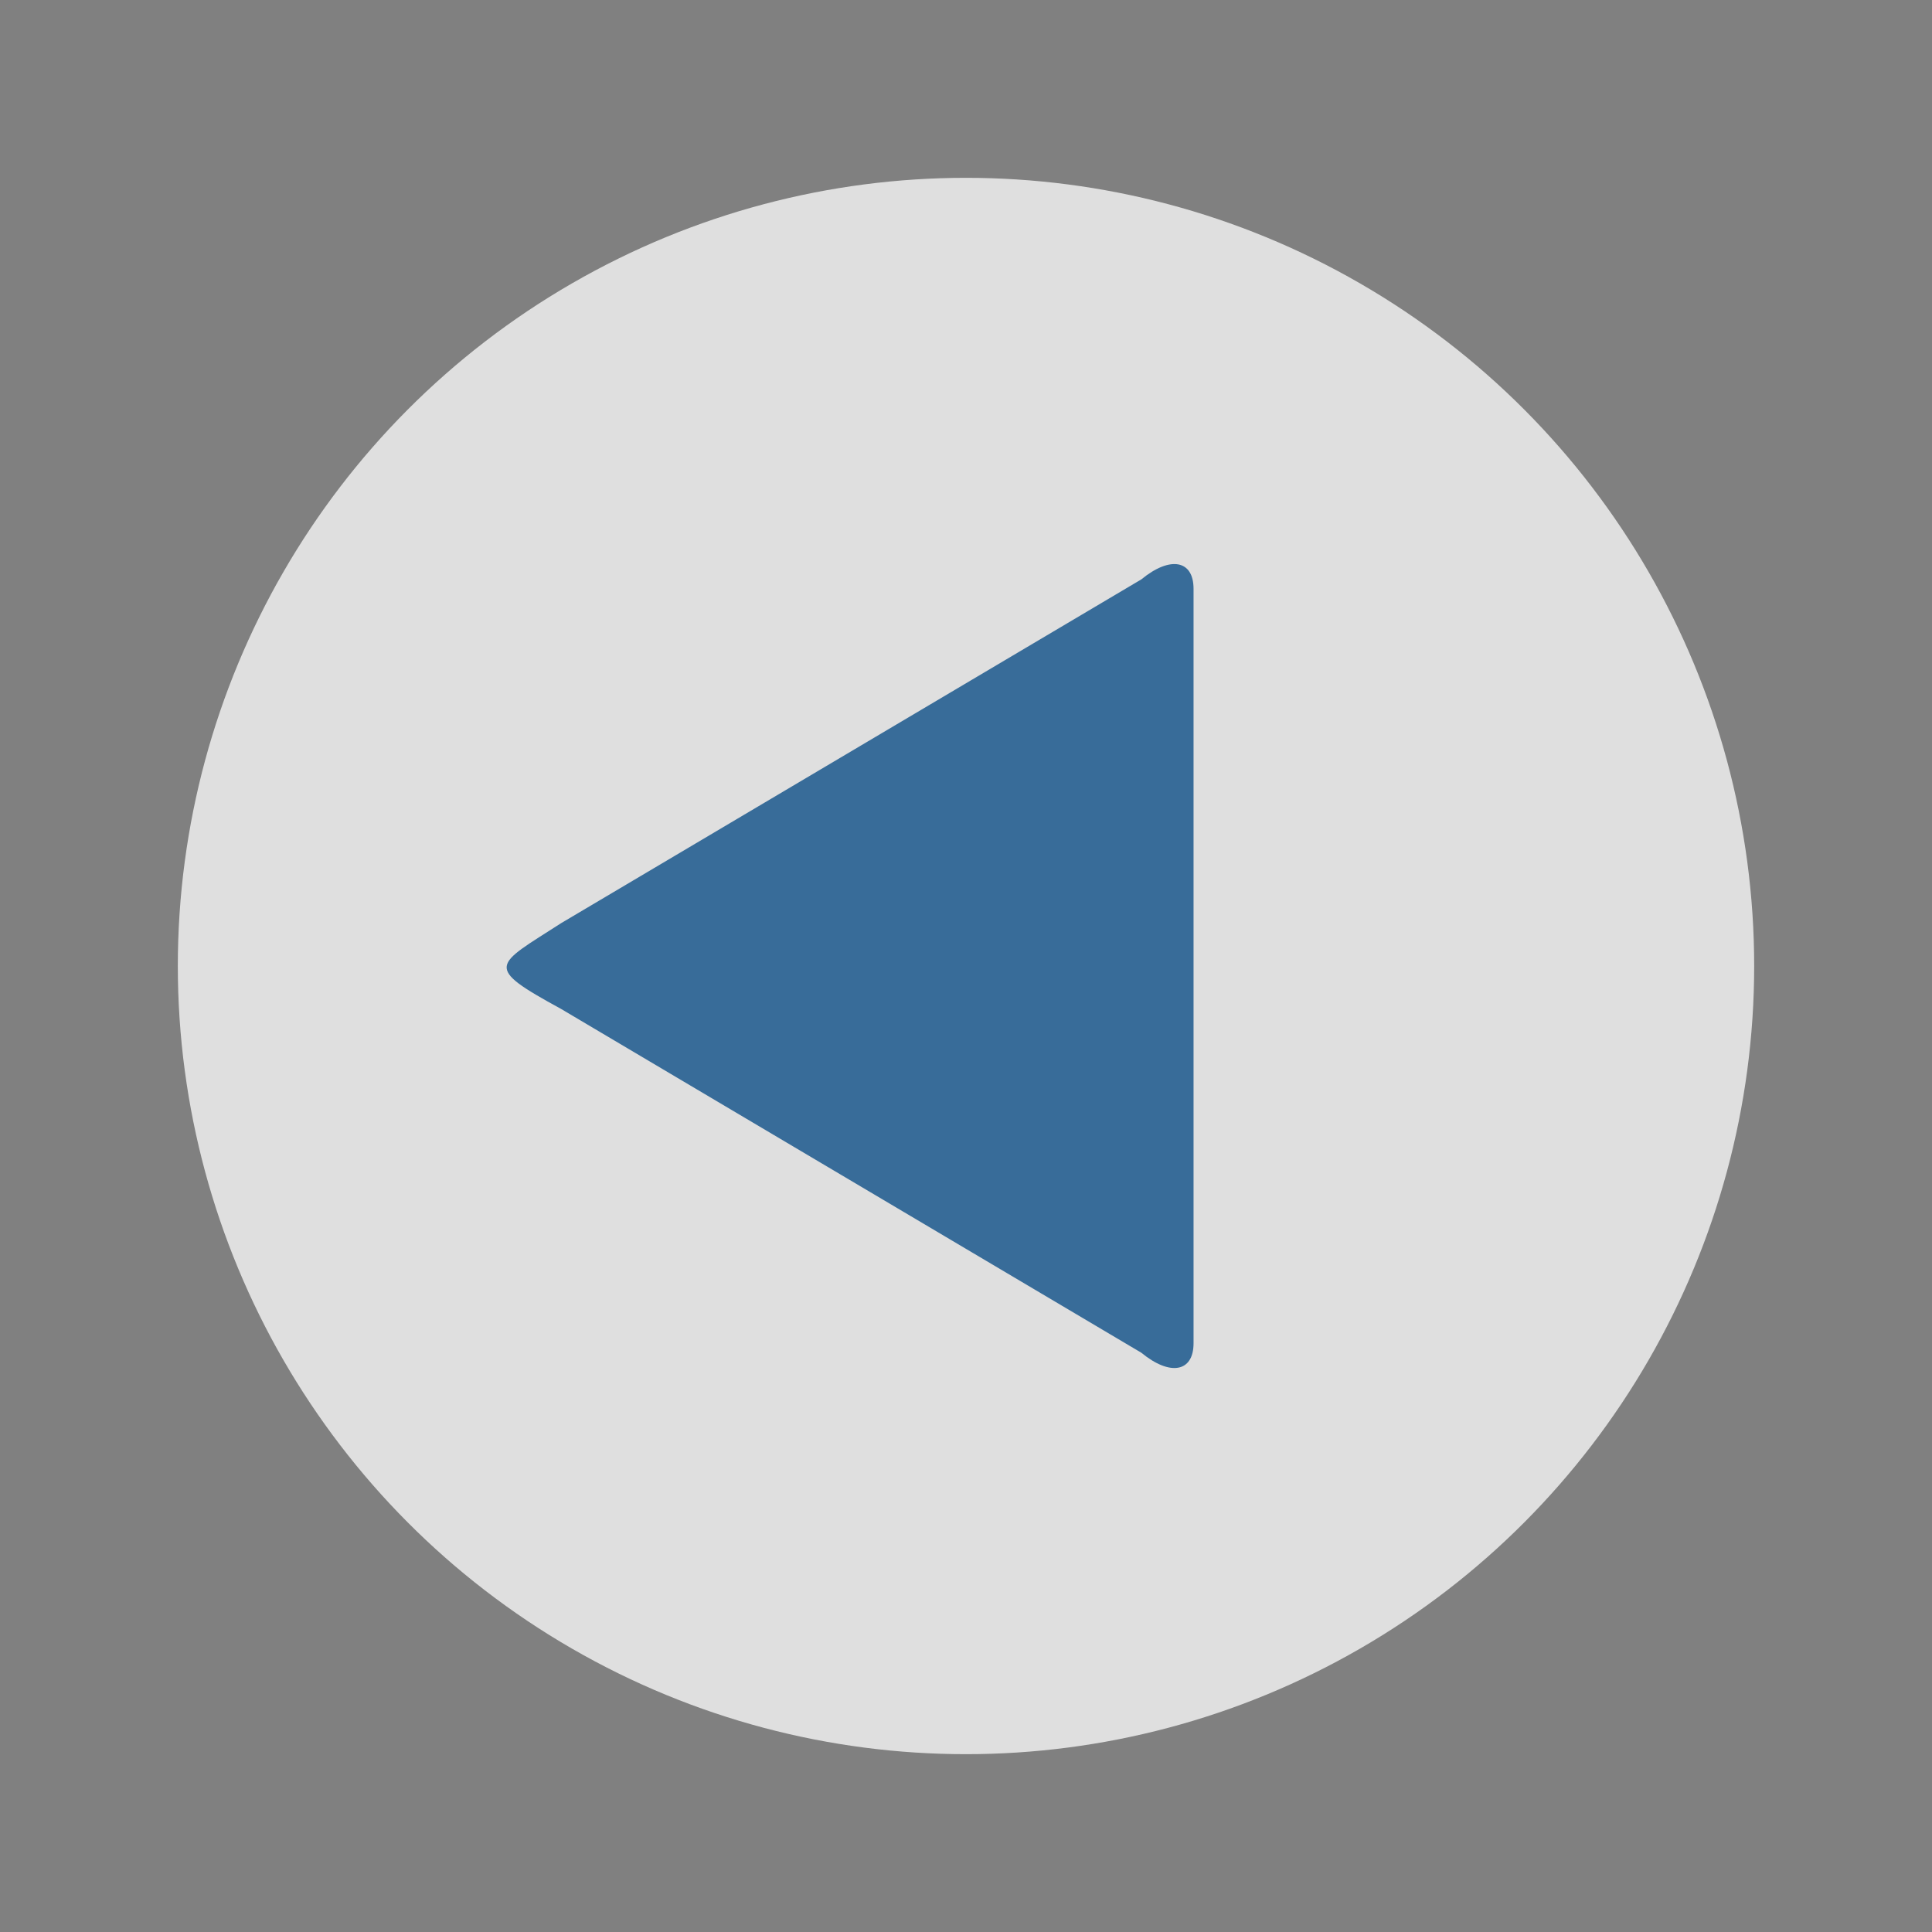
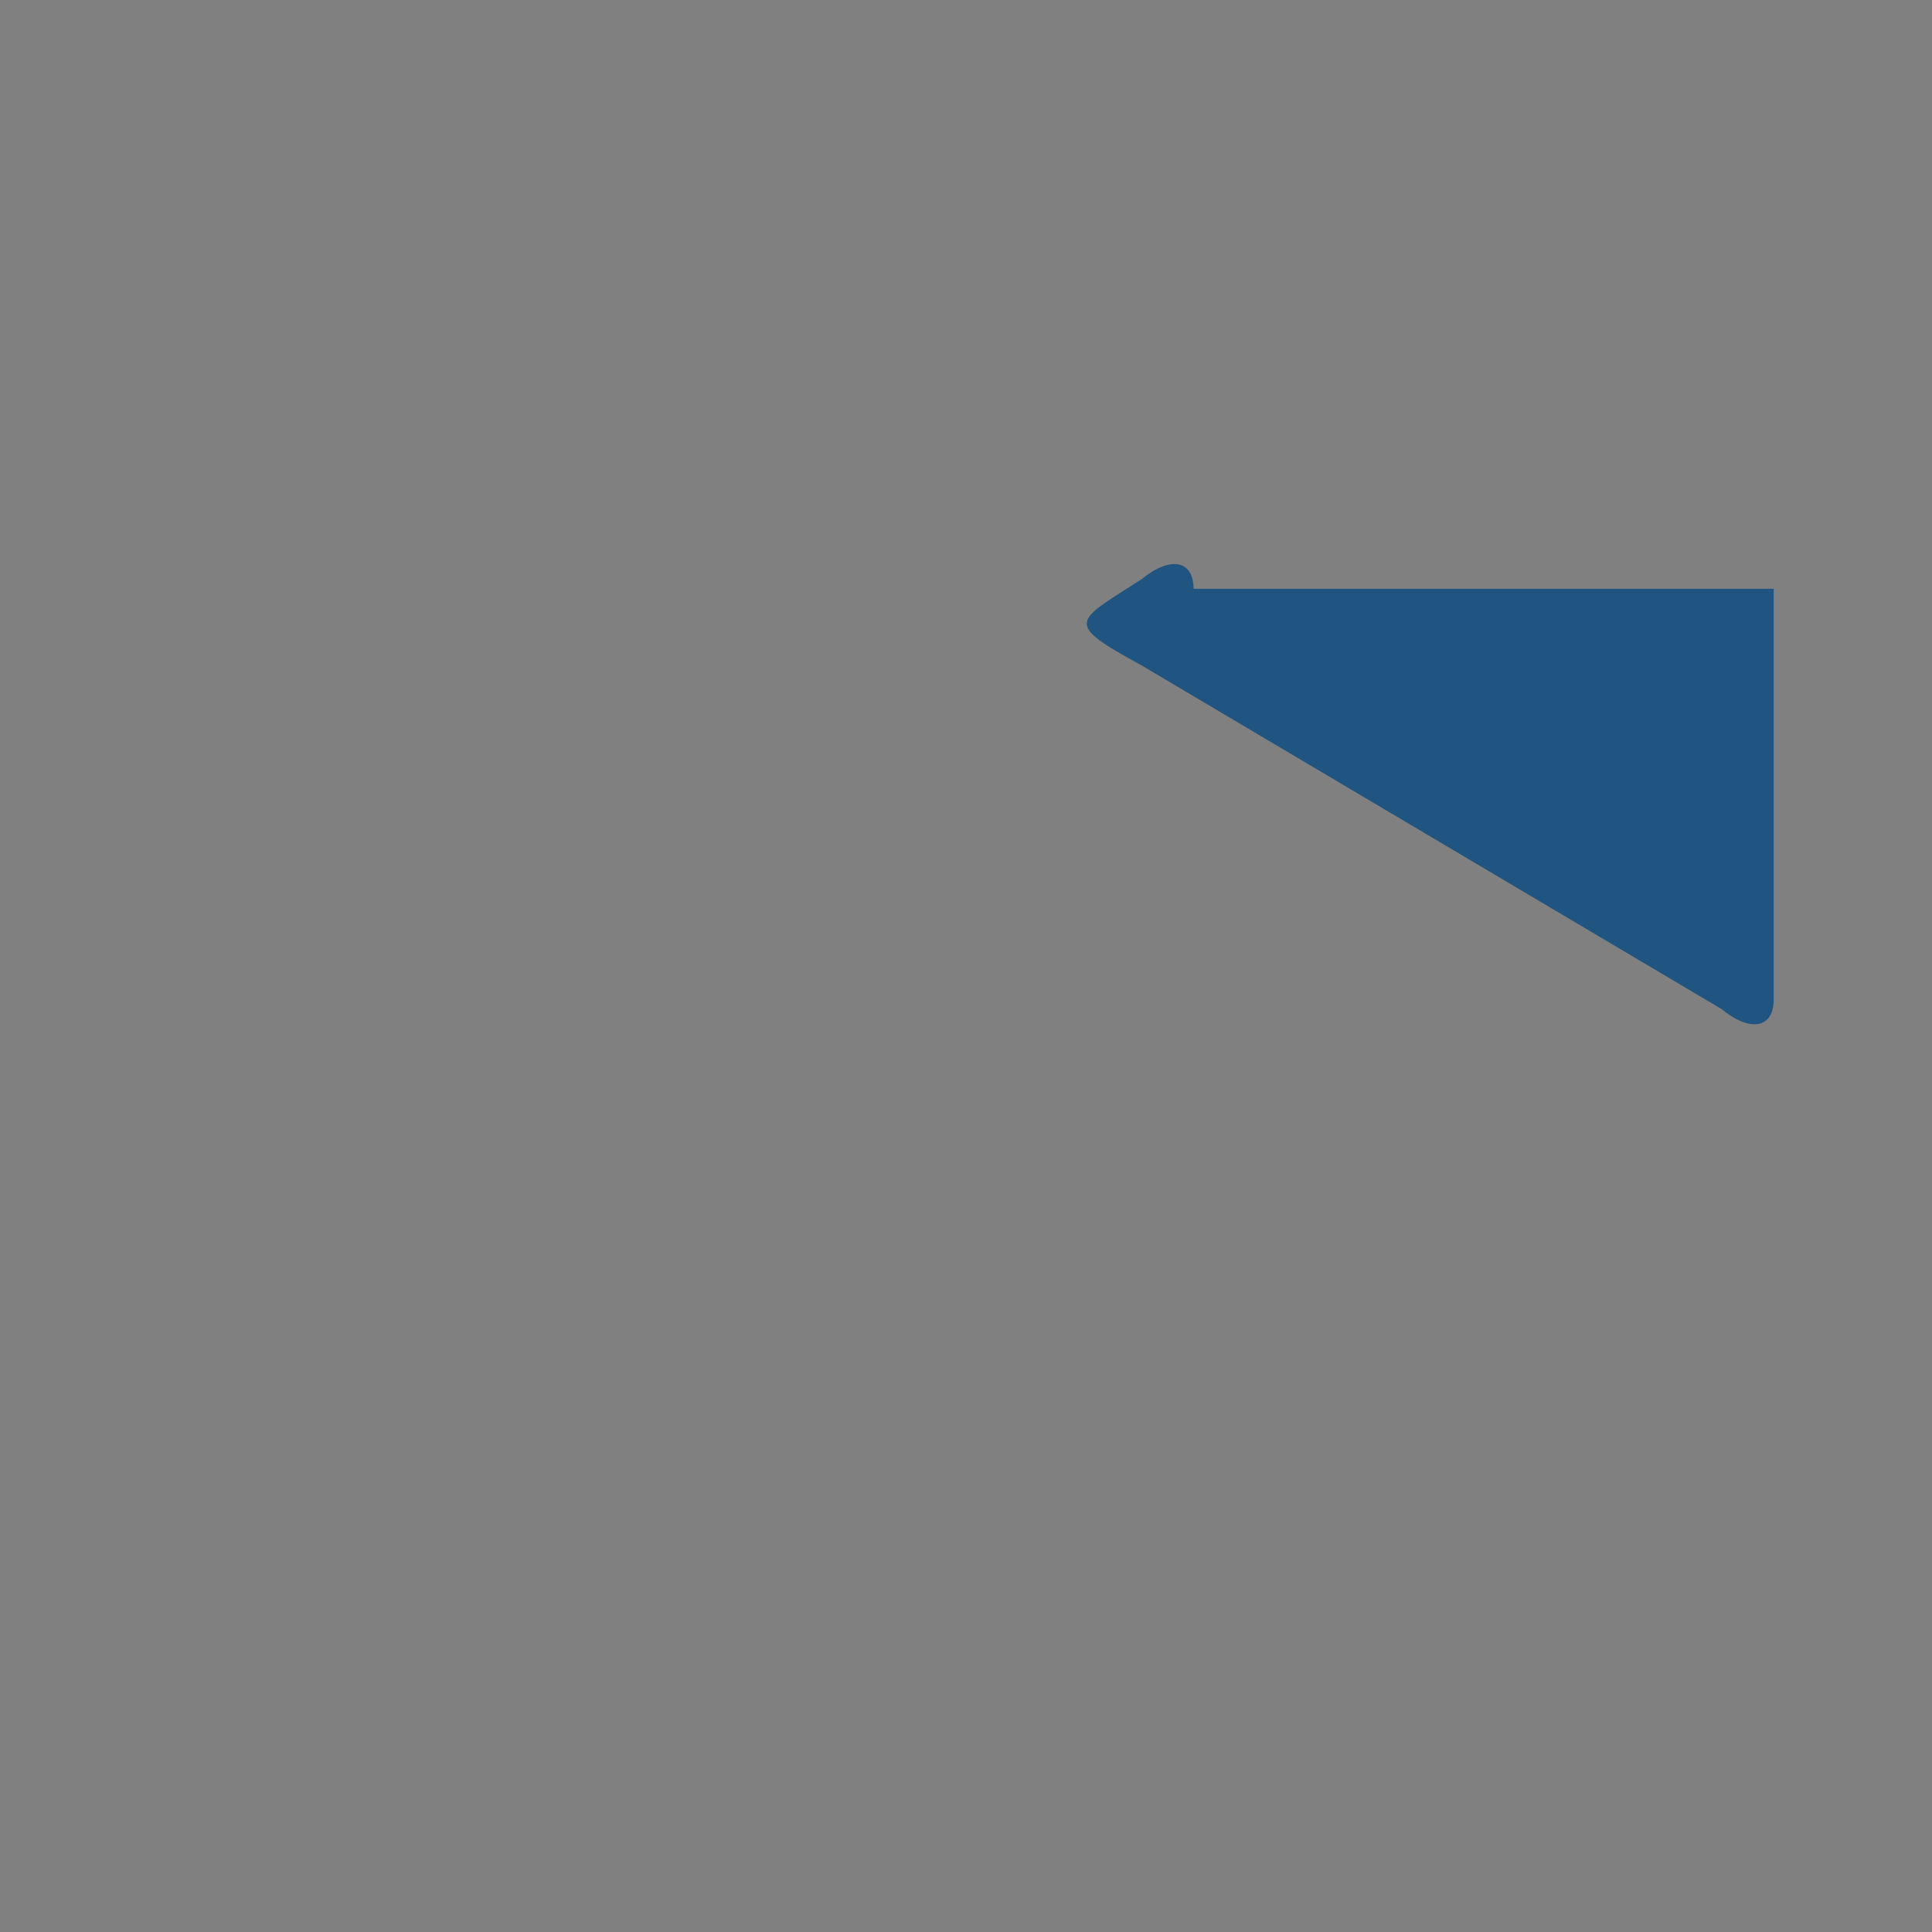
<svg xmlns="http://www.w3.org/2000/svg" version="1.1" id="Layer_1" x="0px" y="0px" width="50px" height="50px" viewBox="0 0 50 50" style="enable-background:new 0 0 50 50;" xml:space="preserve">
  <rect x="0" y="0" width="50" height="50" fill="#808080" stroke="none" />
-   <circle style="opacity:0.75;fill:#FFFFFF;" cx="25" cy="25" r="20.398" />
-   <path style="opacity:0.75;fill:#004681;" d="M30.889,15.238c0-0.746-0.607-0.856-1.351-0.244l-15.014,8.896  c-1.725,1.112-2.034,1.112,0,2.223l15.014,8.896c0.743,0.611,1.351,0.502,1.351-0.246V15.238z" />
+   <path style="opacity:0.75;fill:#004681;" d="M30.889,15.238c0-0.746-0.607-0.856-1.351-0.244c-1.725,1.112-2.034,1.112,0,2.223l15.014,8.896c0.743,0.611,1.351,0.502,1.351-0.246V15.238z" />
</svg>